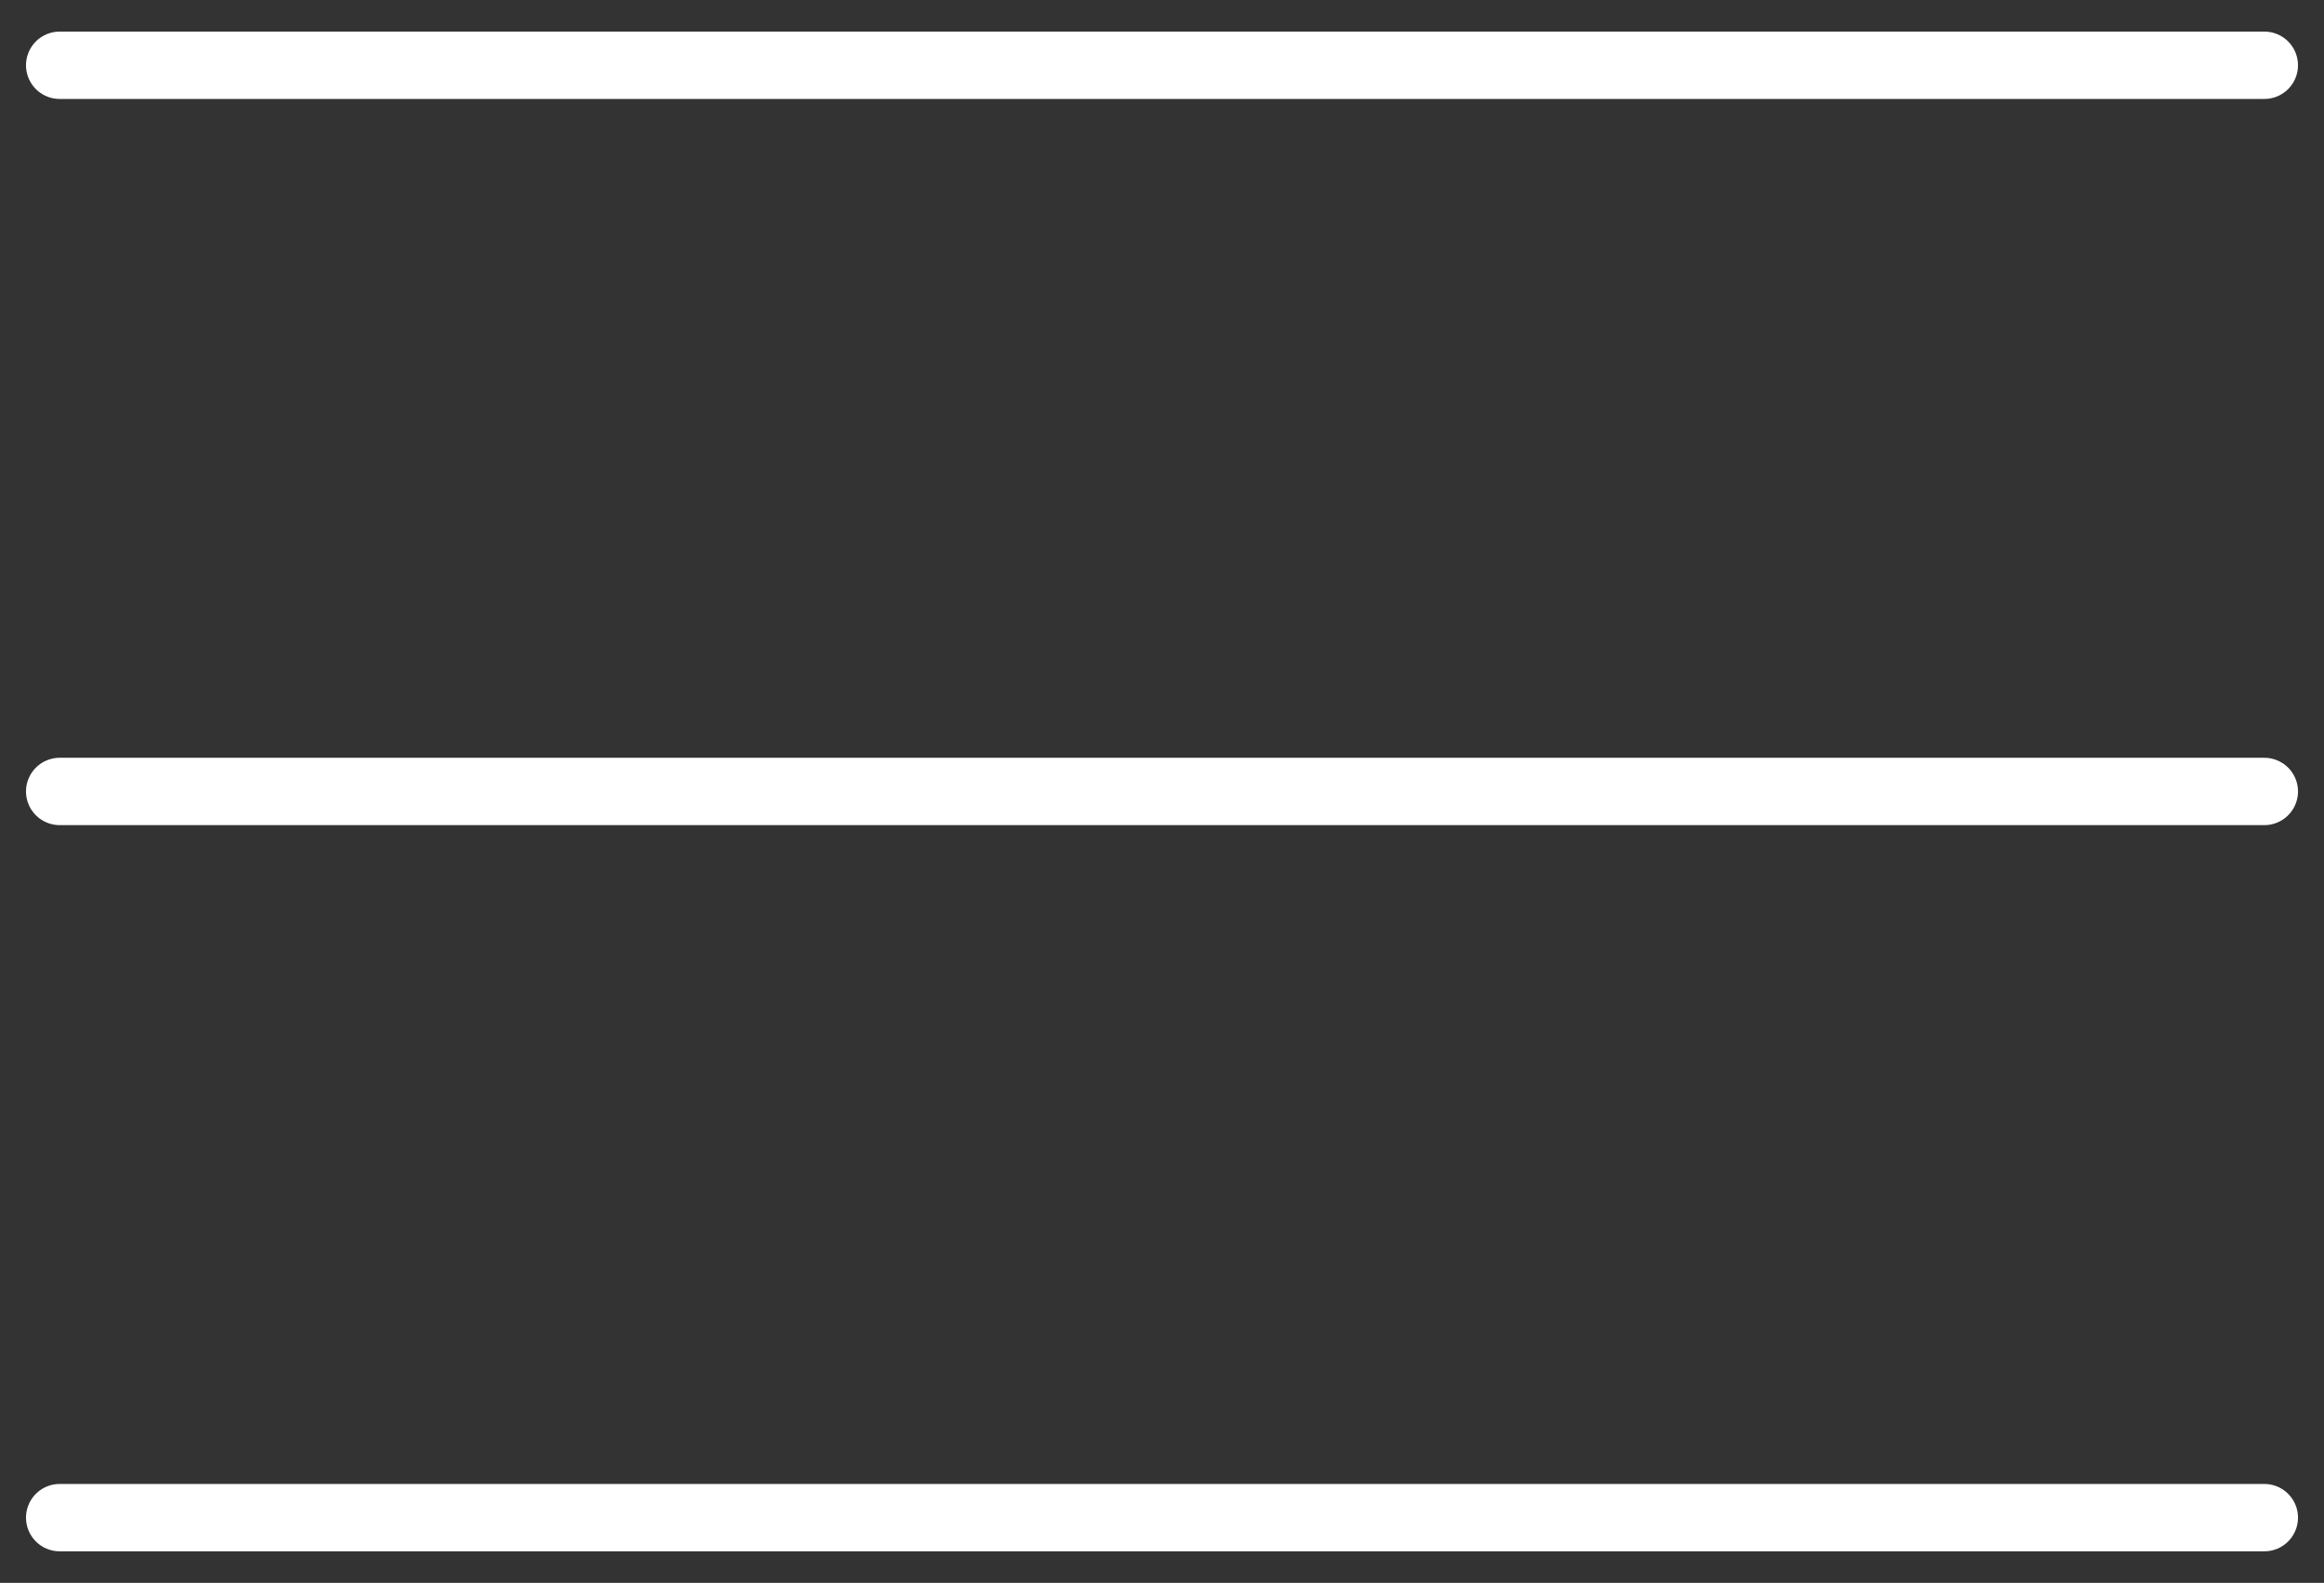
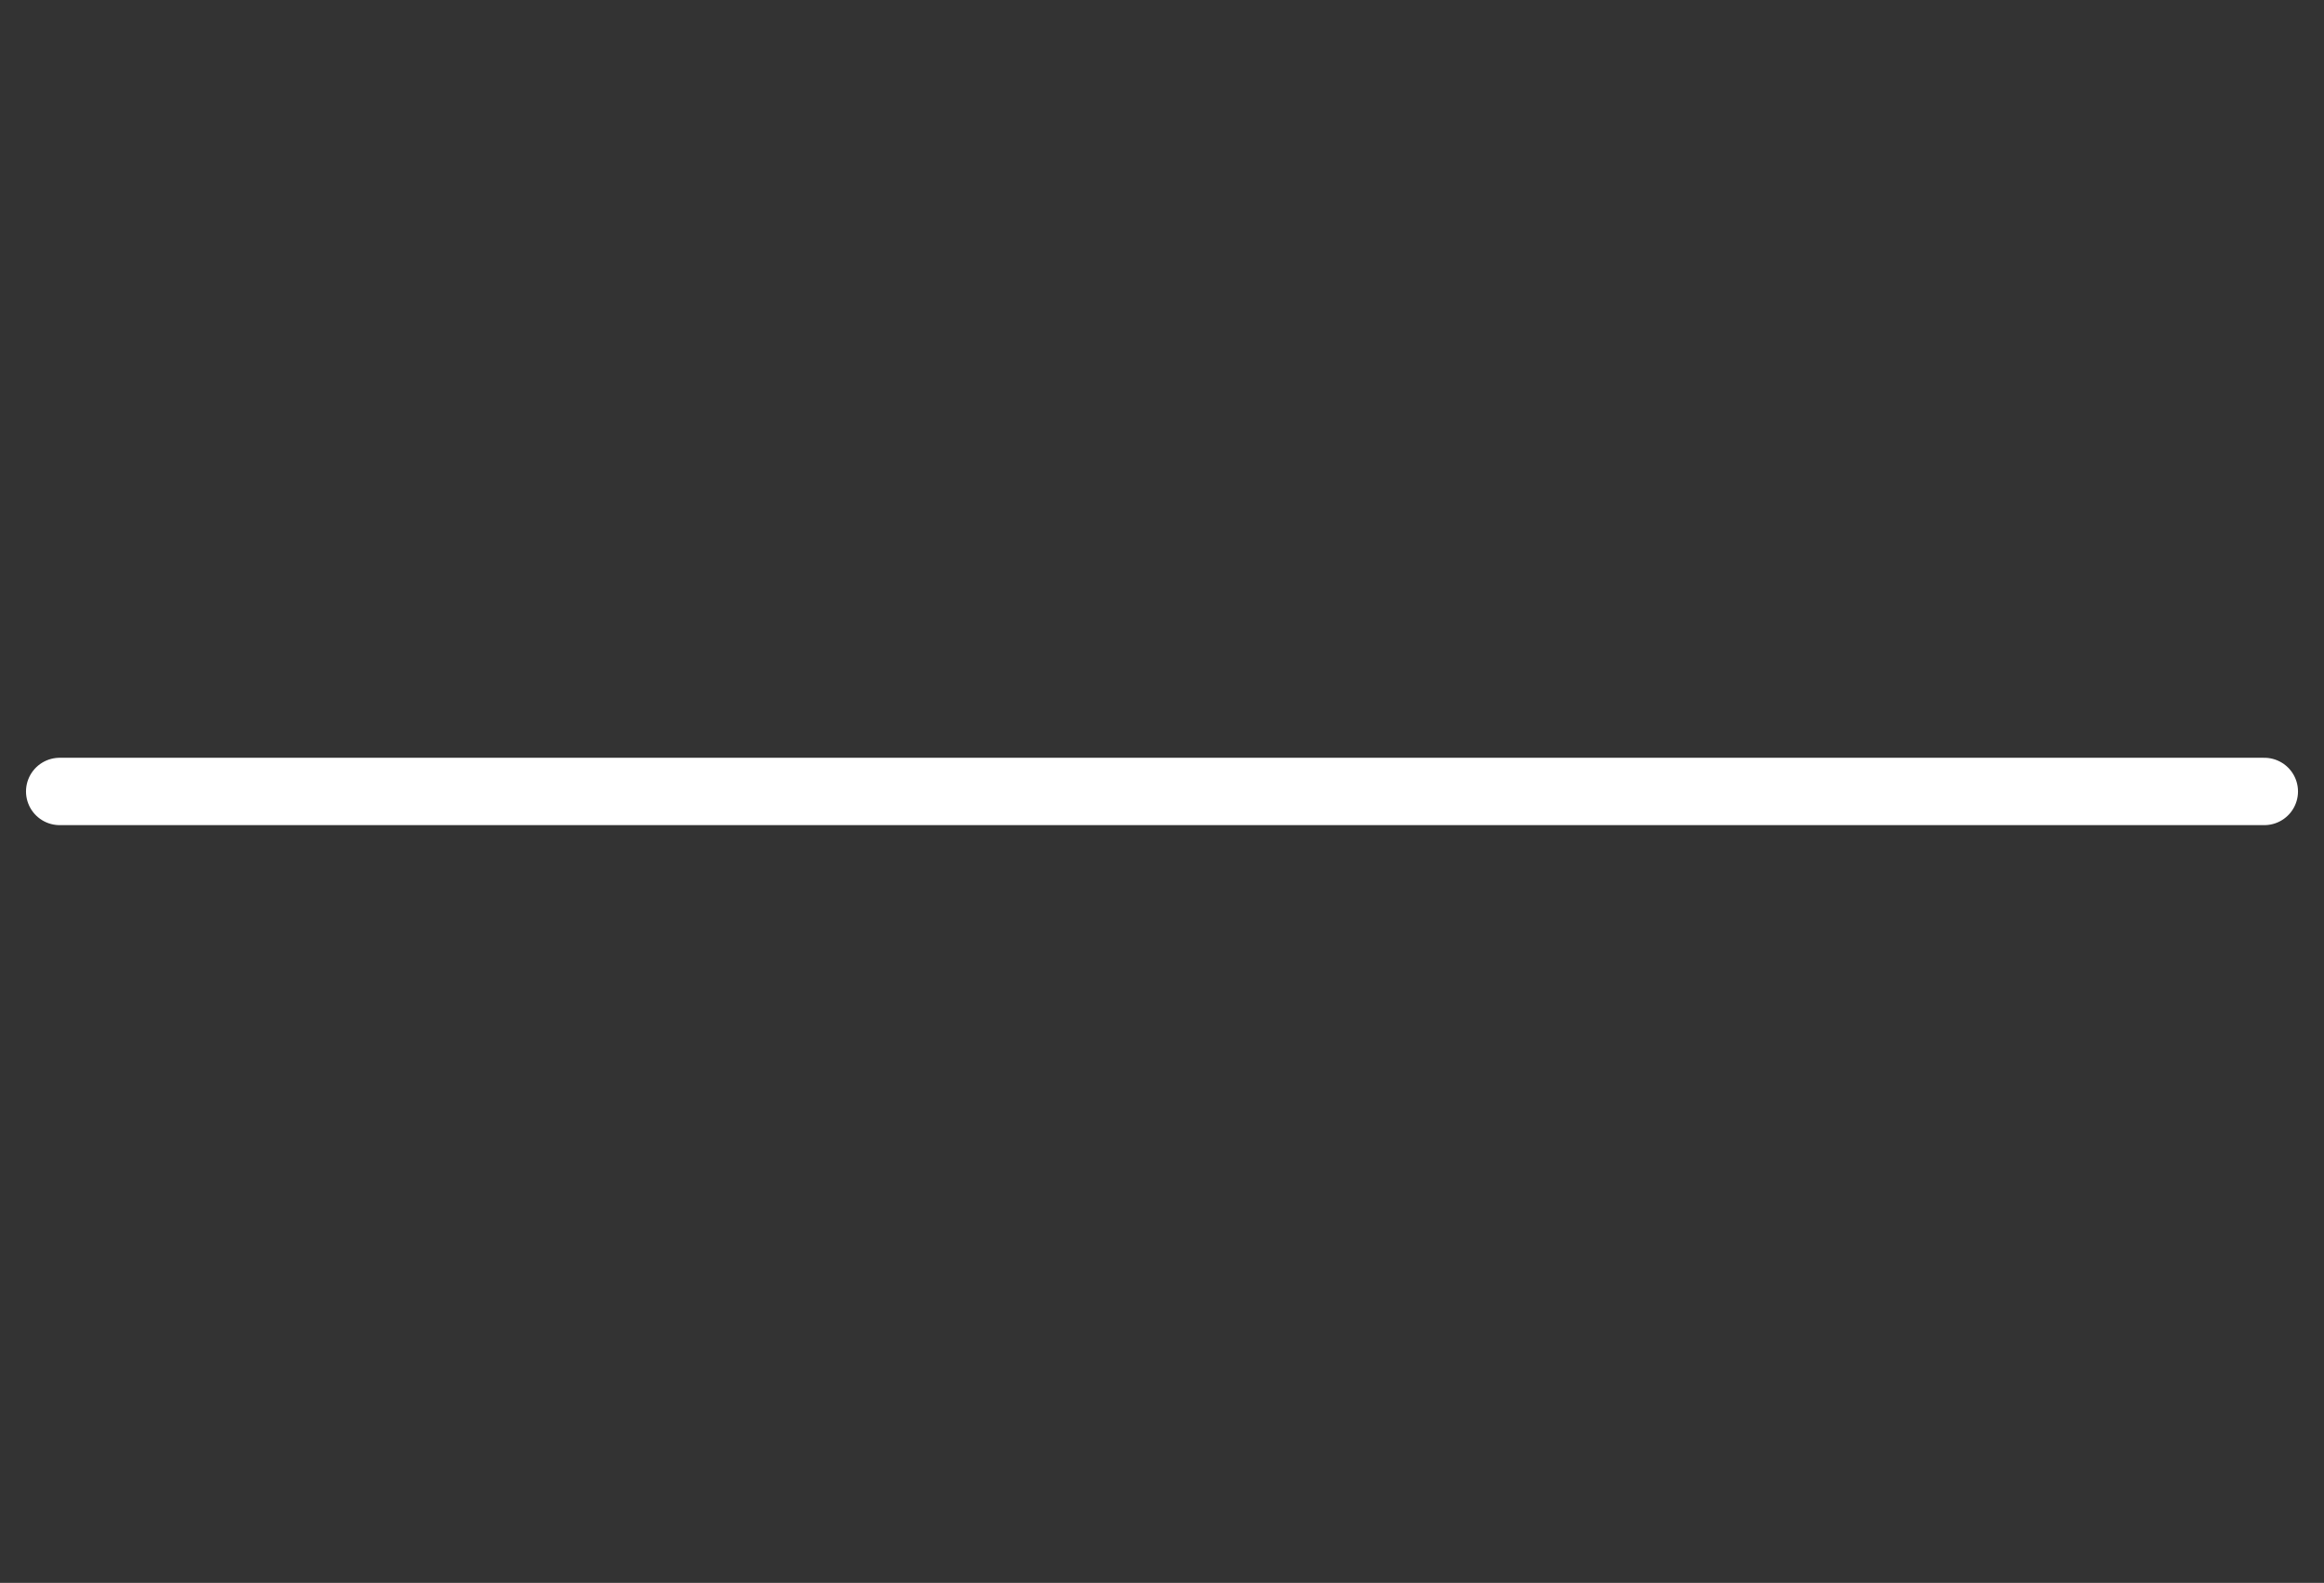
<svg xmlns="http://www.w3.org/2000/svg" width="69" height="47" viewBox="0 0 69 47" fill="none">
  <rect x="0" y="0" width="69" height="47" fill="#333333" stroke="none" />
-   <path d="M1.772 1.938H67.228" stroke="white" stroke-width="2" stroke-linecap="round" />
  <path d="M1.772 23.5H67.228" stroke="white" stroke-width="2" stroke-linecap="round" />
-   <path d="M1.772 45.062H67.228" stroke="white" stroke-width="2" stroke-linecap="round" />
</svg>